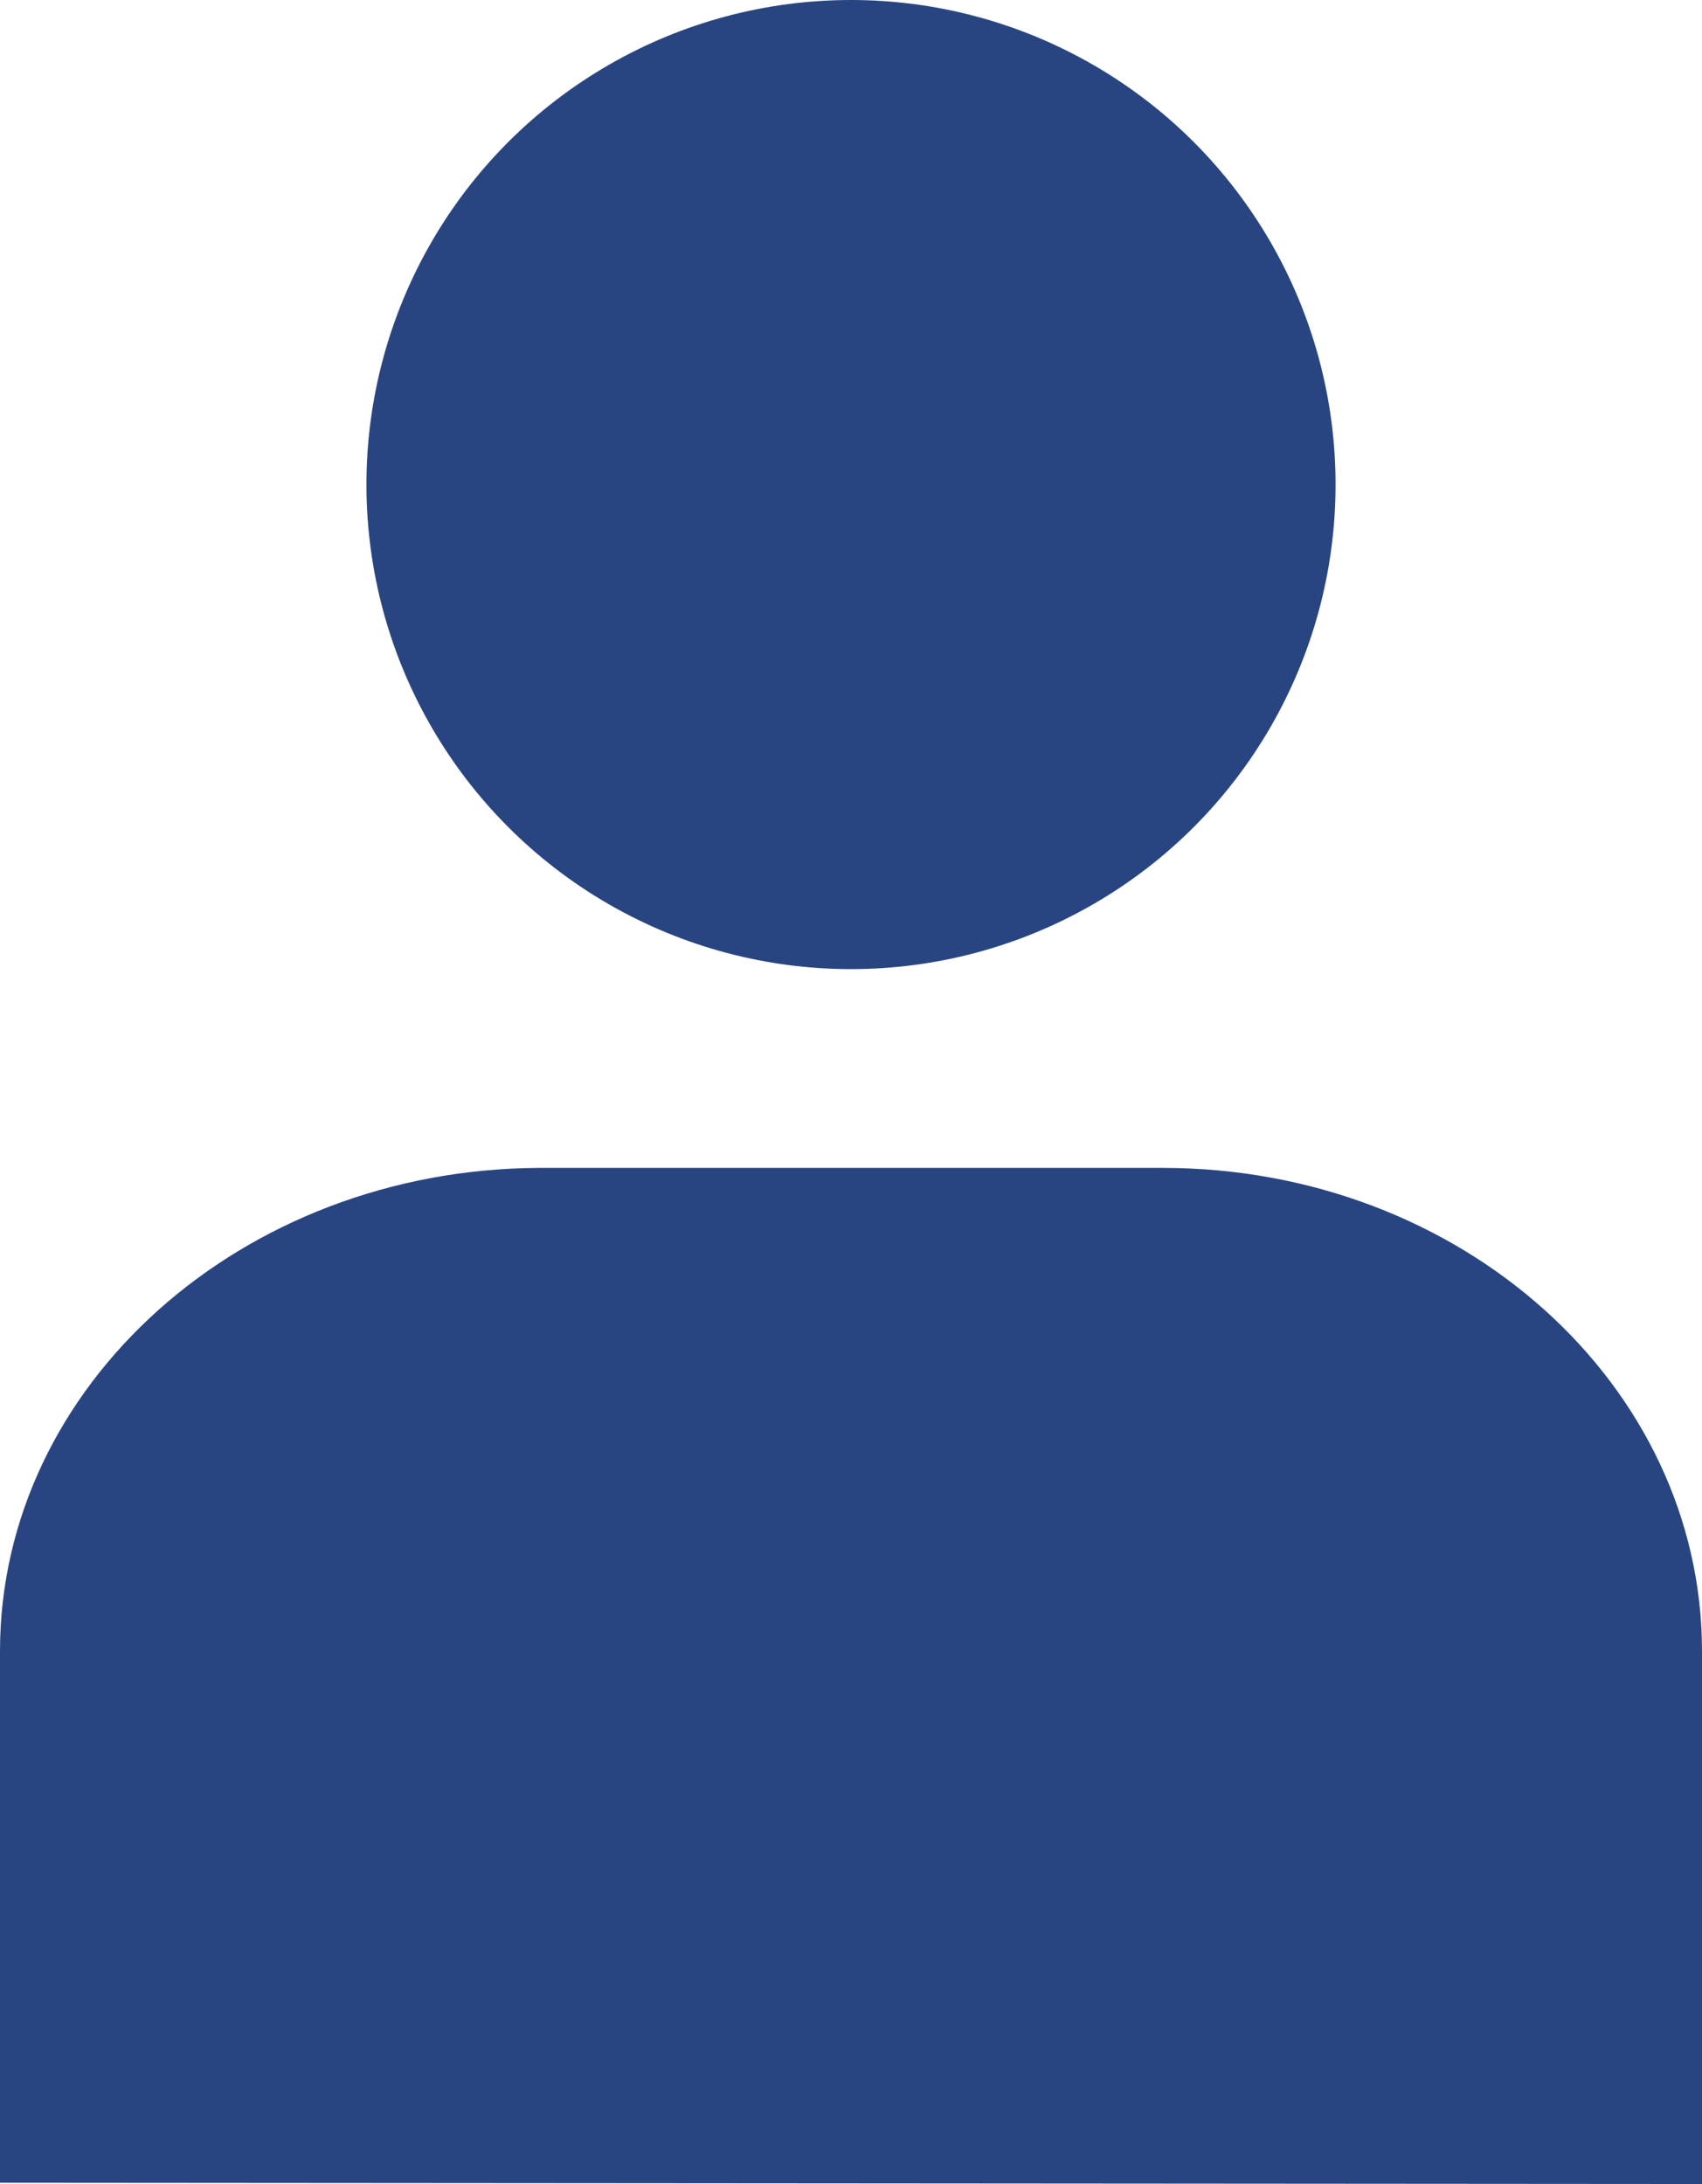
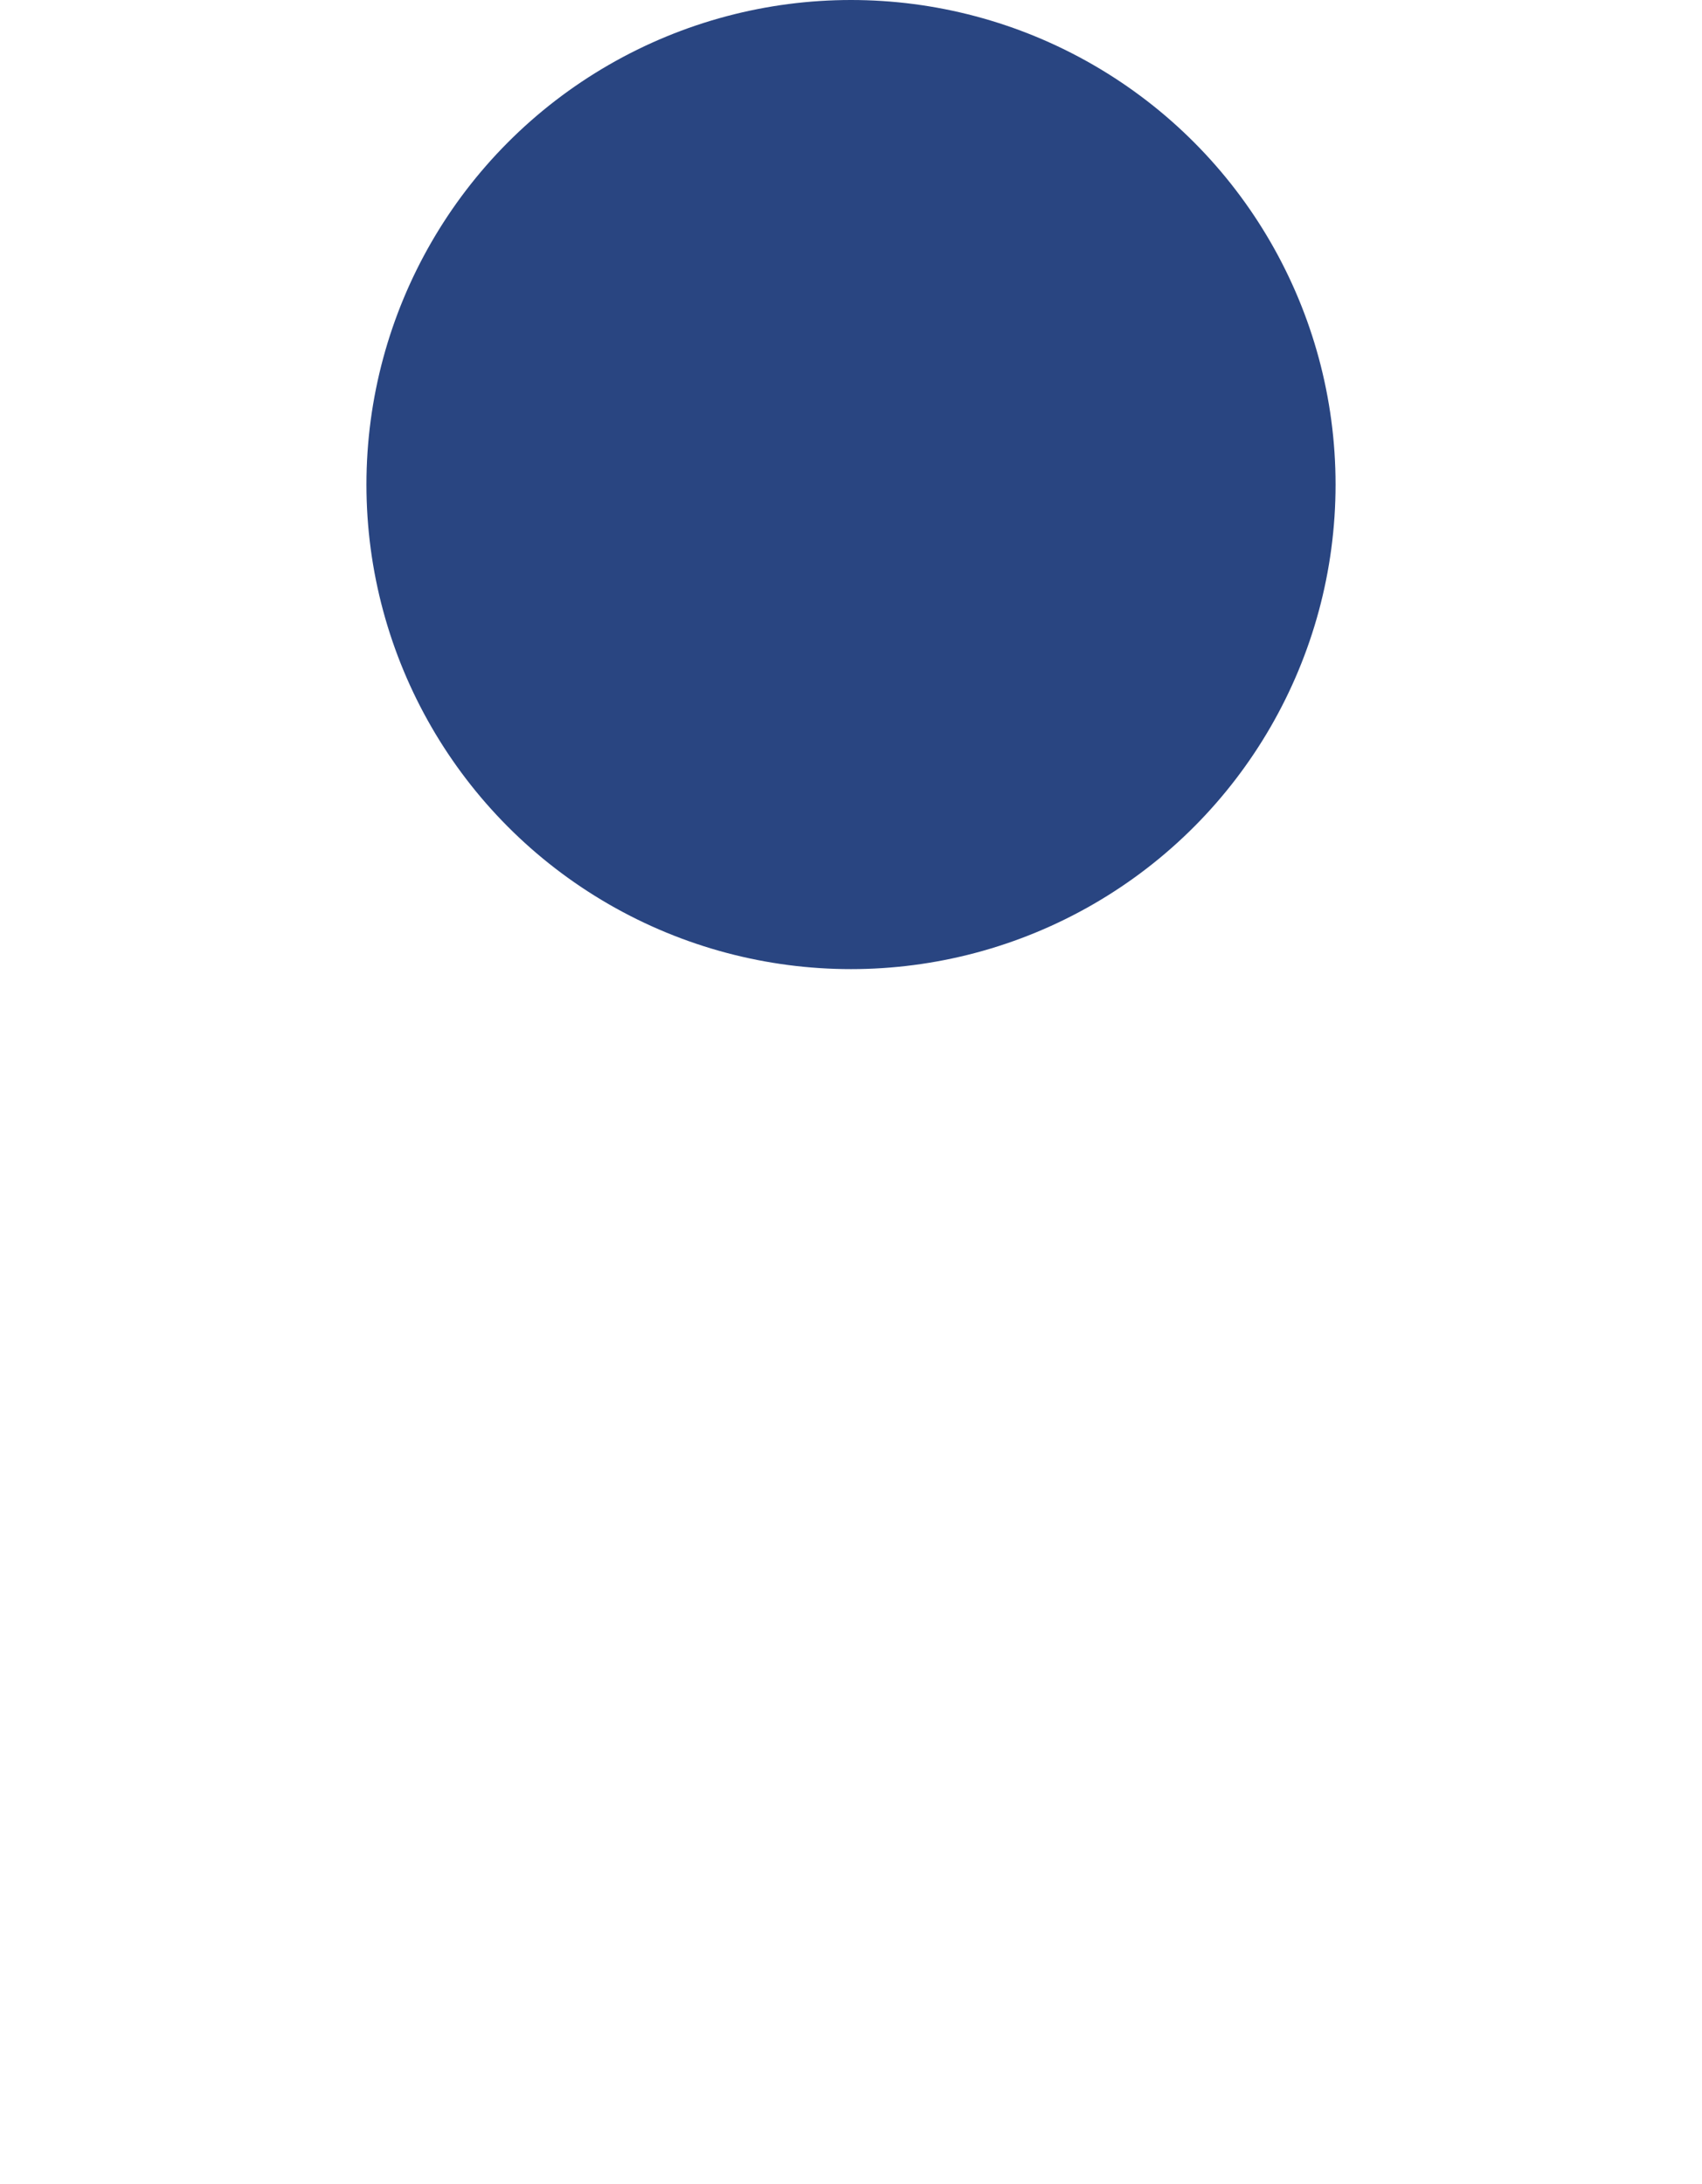
<svg xmlns="http://www.w3.org/2000/svg" viewBox="0 0 26.8 34.39">
  <defs>
    <style>.cls-1{fill:#294581;}</style>
  </defs>
  <title>Asset 1</title>
  <g id="Layer_2" data-name="Layer 2">
    <g id="Layer_1-2" data-name="Layer 1">
      <circle class="cls-1" cx="13.4" cy="7.63" r="7.63" />
-       <path class="cls-1" d="M26.8,34.39V26c0-4.2-3.8-7.61-8.49-7.61H8.49C3.8,18.41,0,21.82,0,26v8.37Z" />
    </g>
  </g>
</svg>